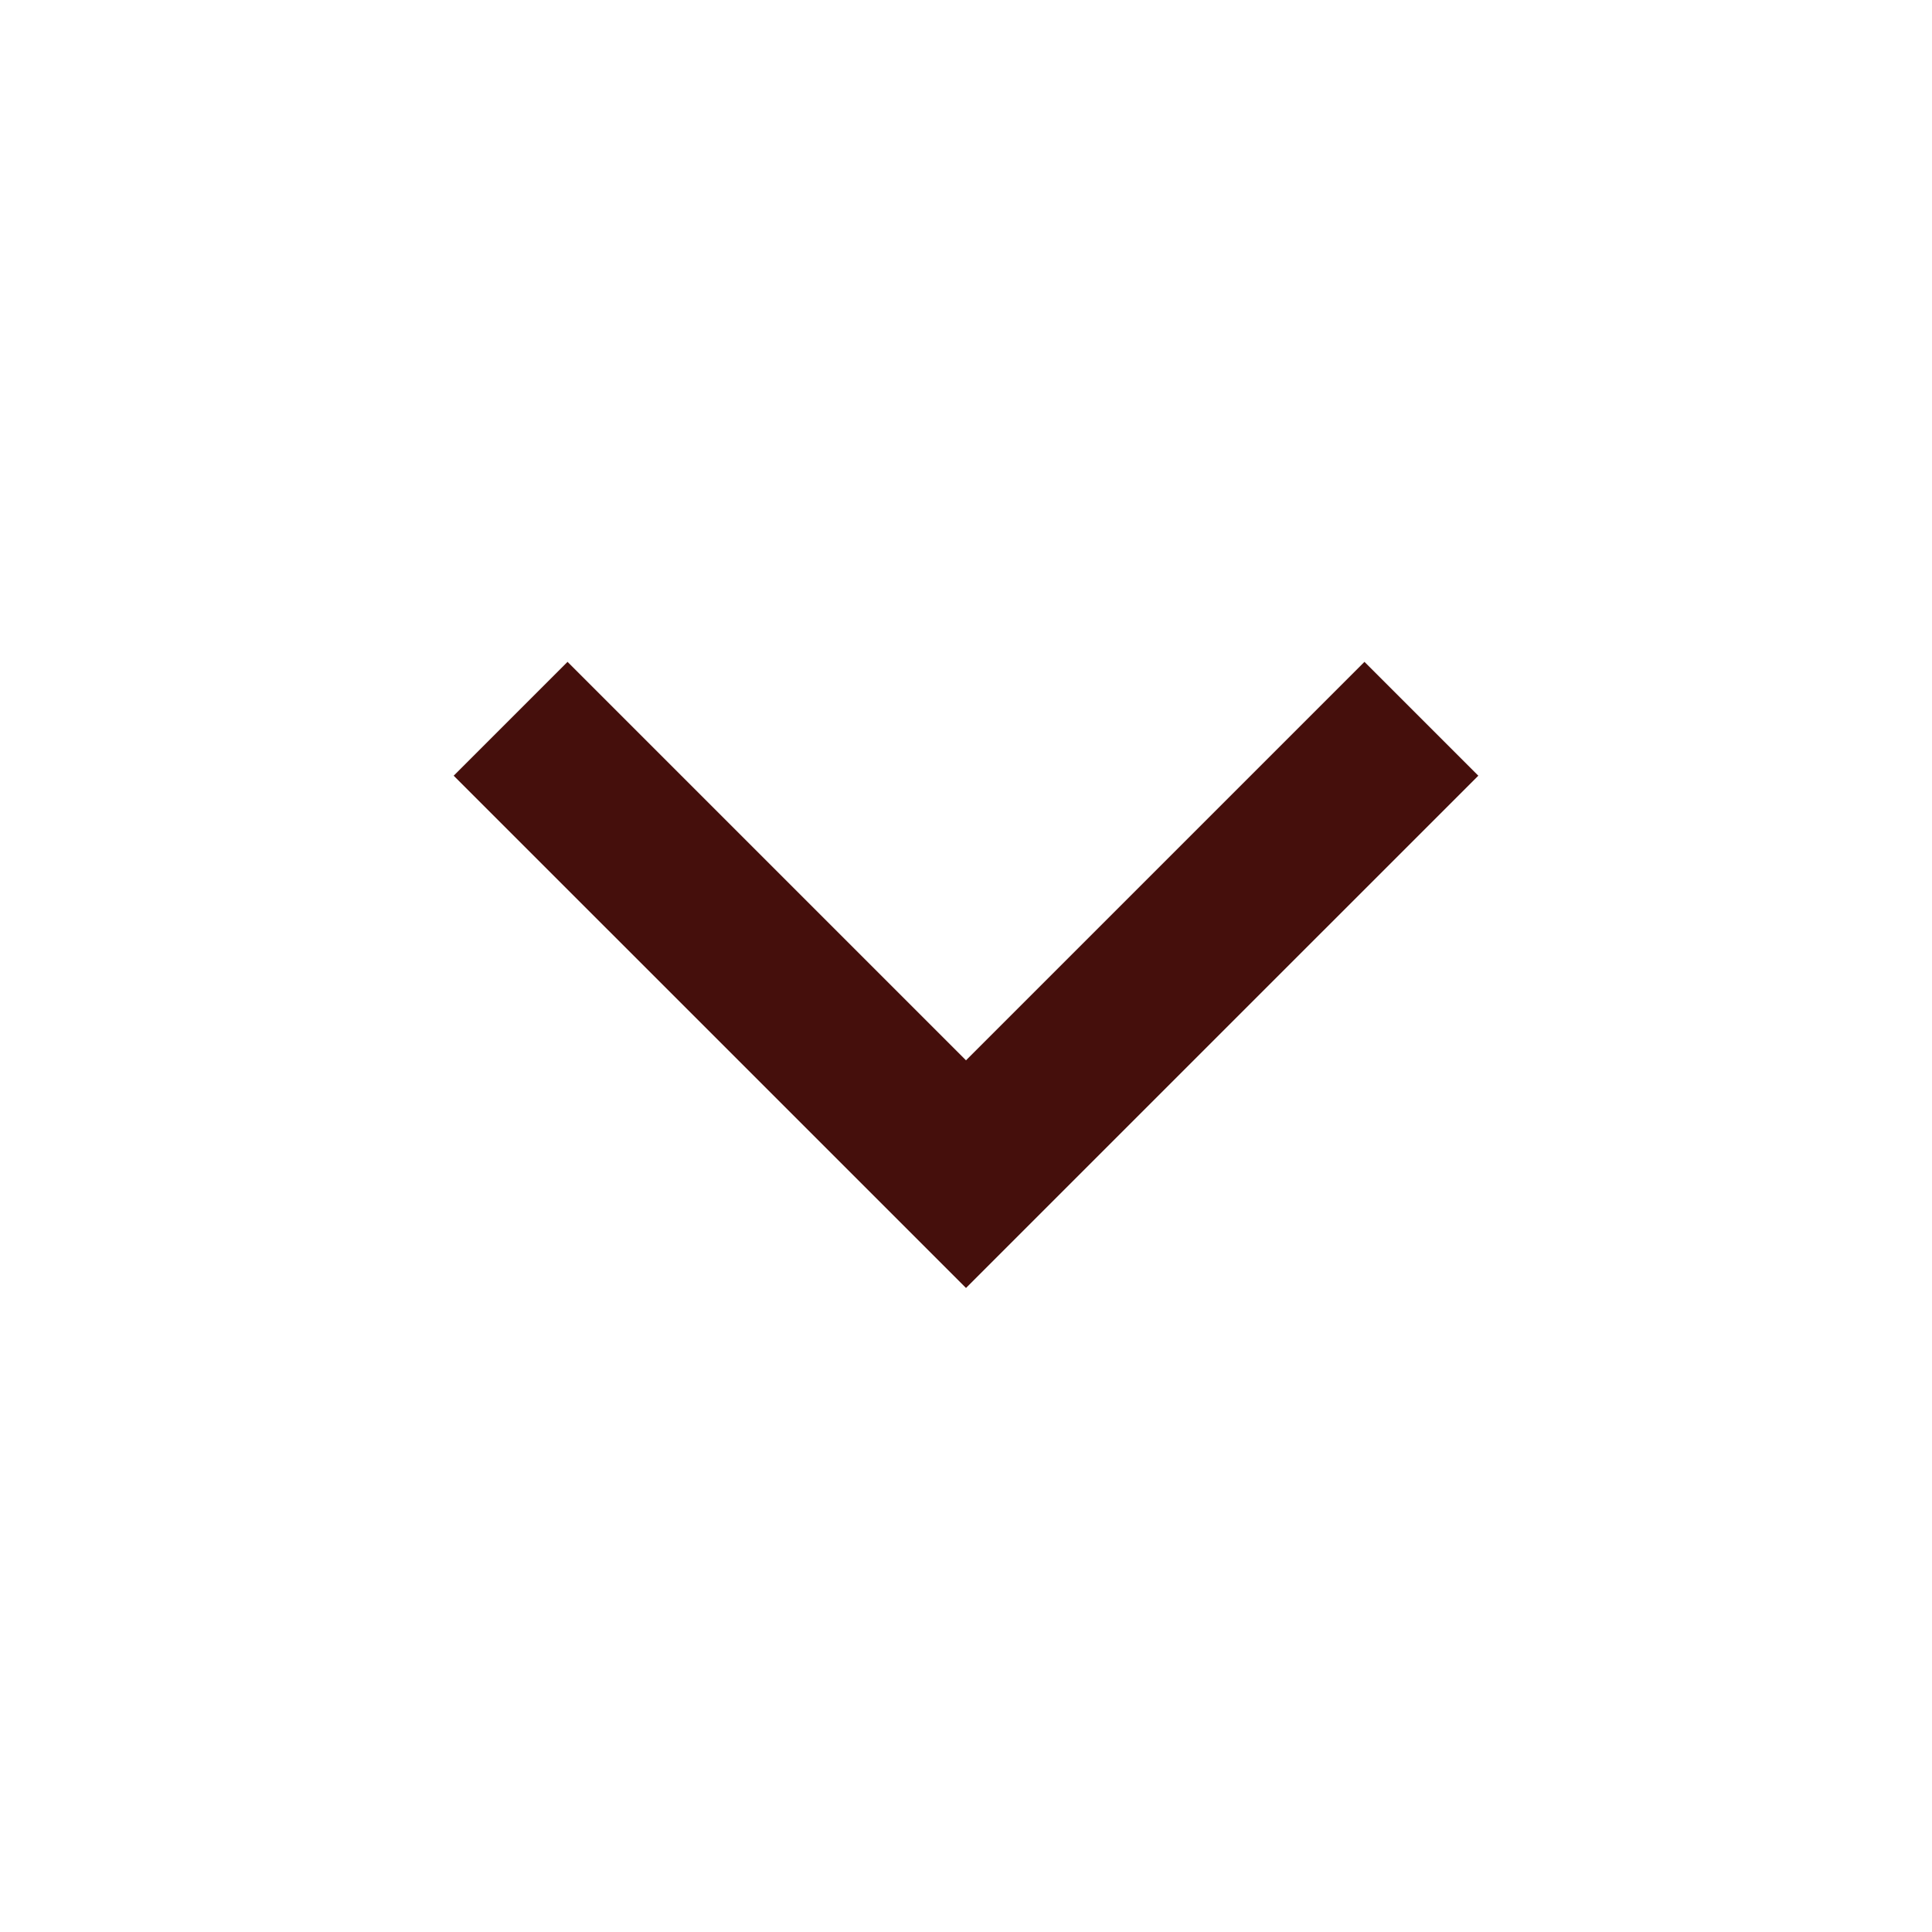
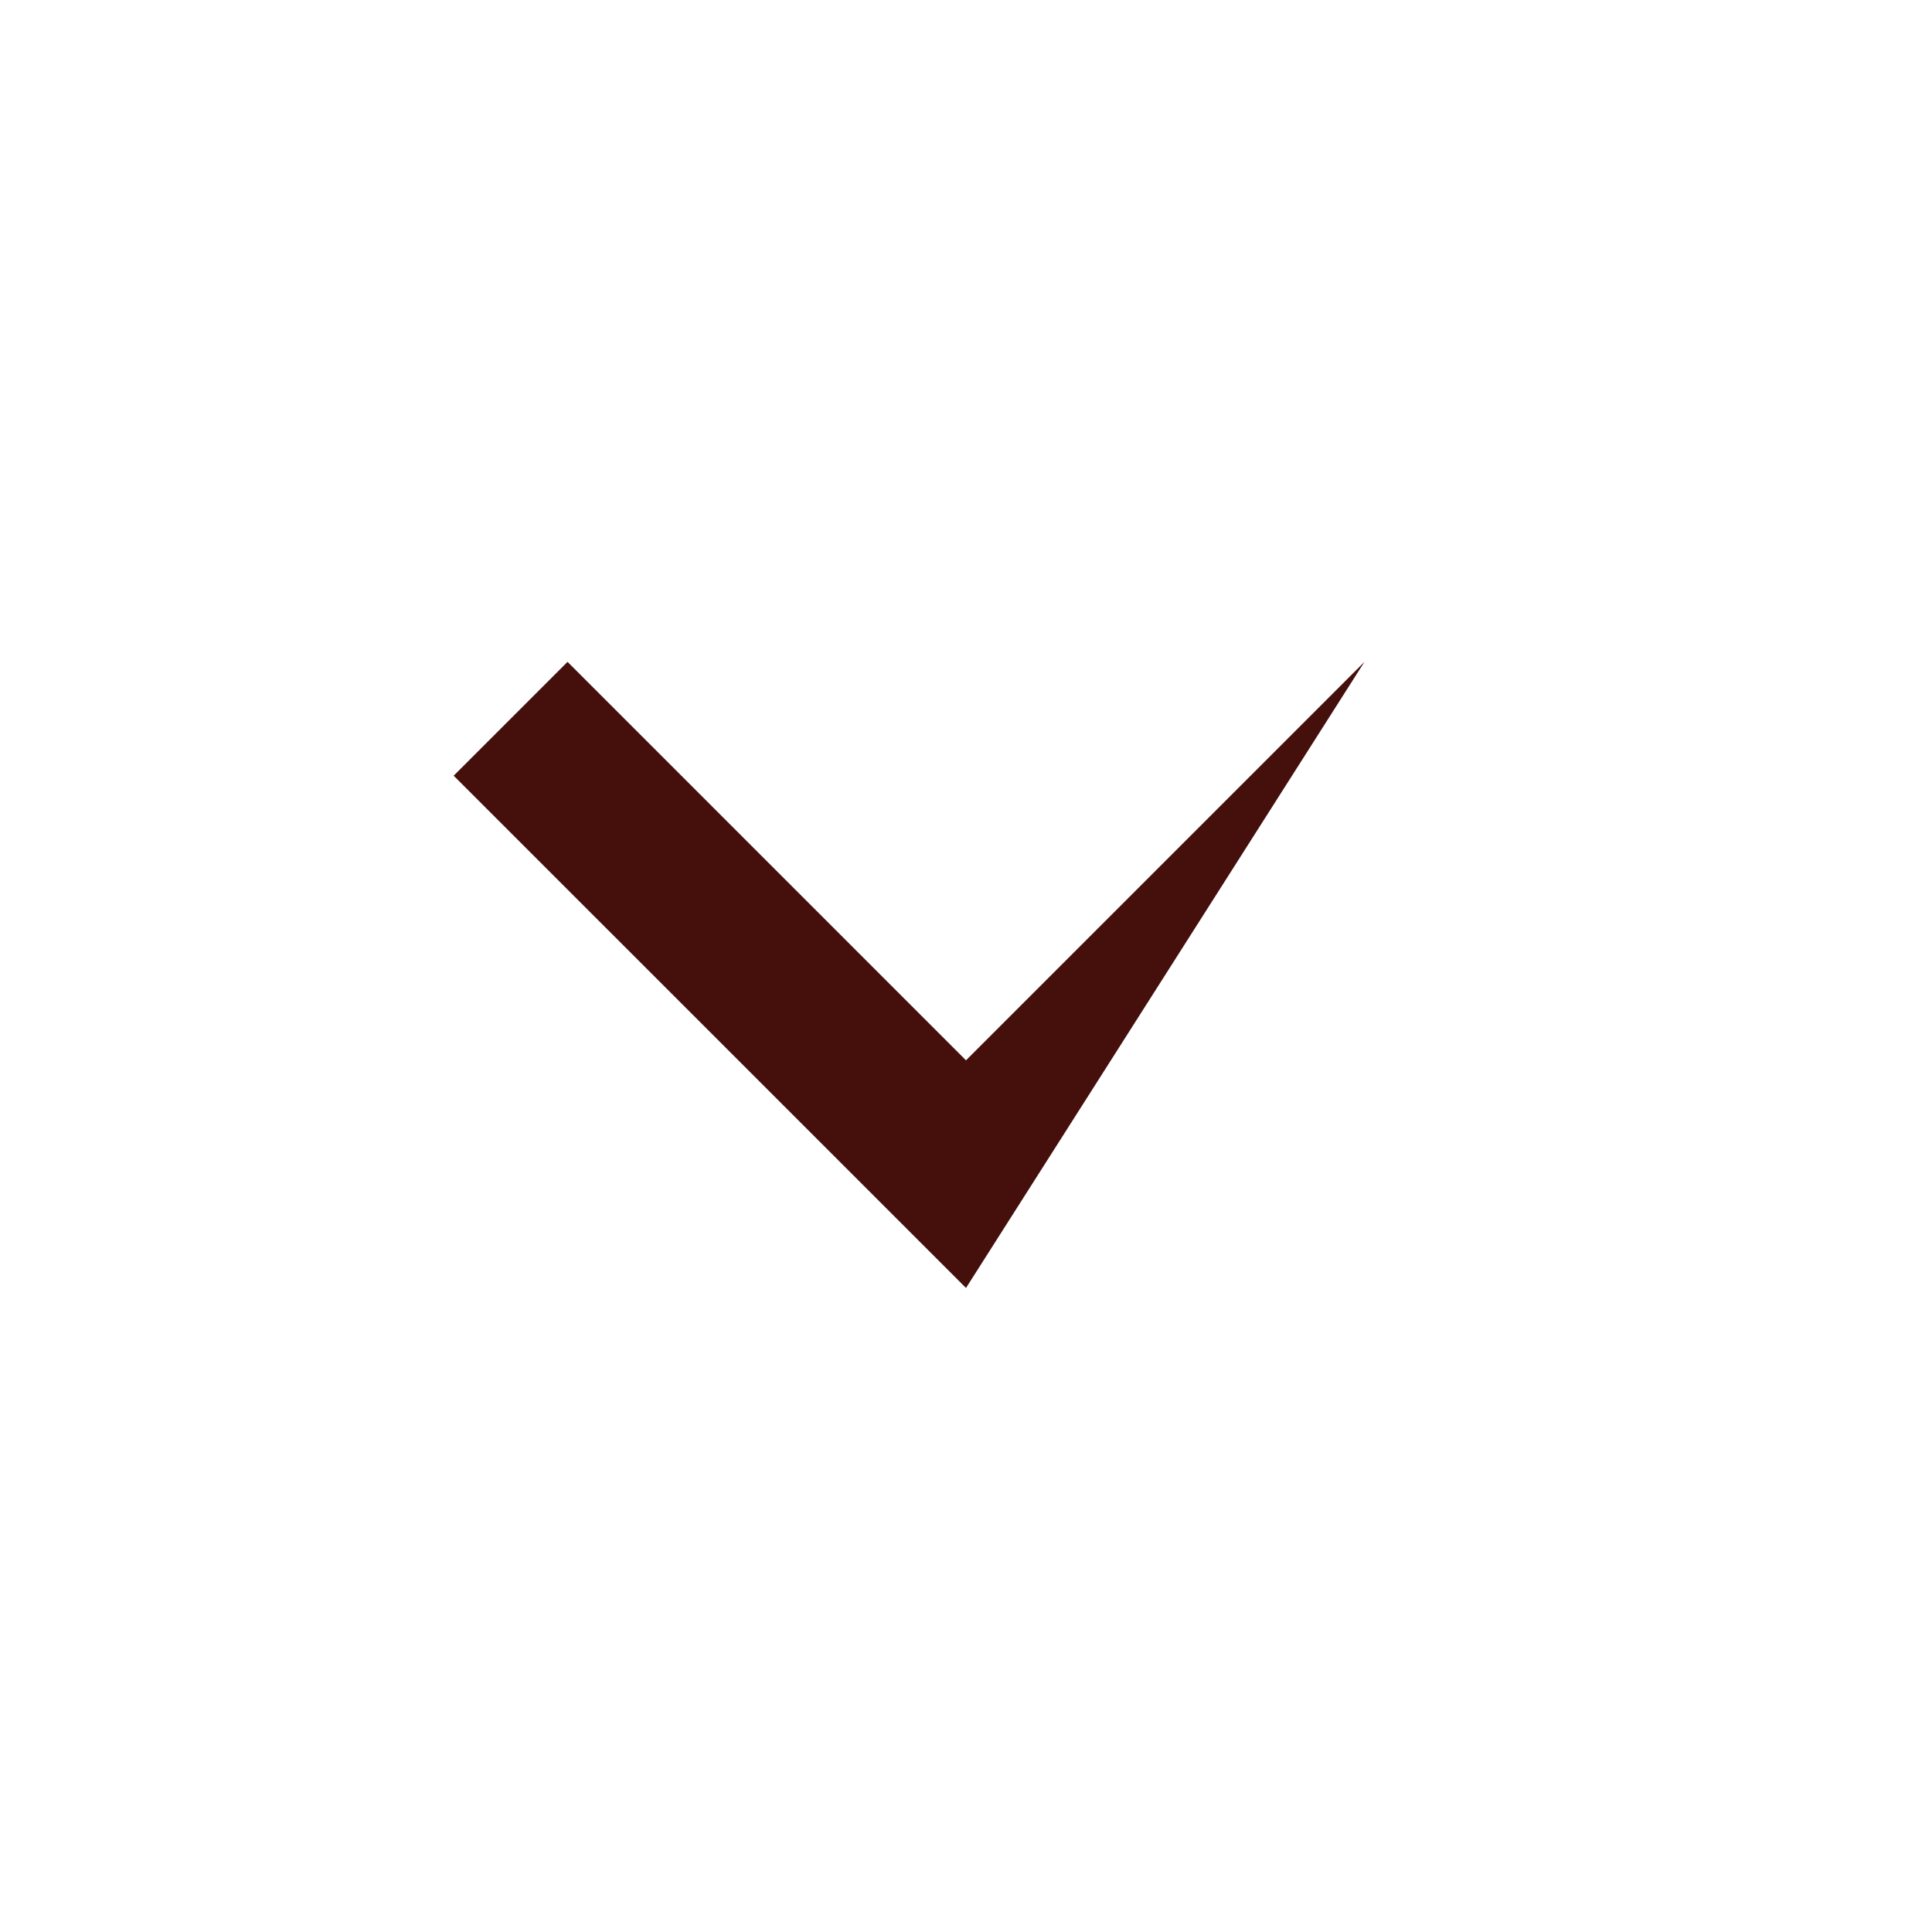
<svg xmlns="http://www.w3.org/2000/svg" width="40" height="40" viewBox="0 0 40 40" fill="none">
-   <path d="M20 21.953L28.25 13.703L30.607 16.06L20 26.666L9.393 16.06L11.75 13.703L20 21.953Z" fill="#450F0C" />
+   <path d="M20 21.953L28.25 13.703L20 26.666L9.393 16.06L11.75 13.703L20 21.953Z" fill="#450F0C" />
</svg>